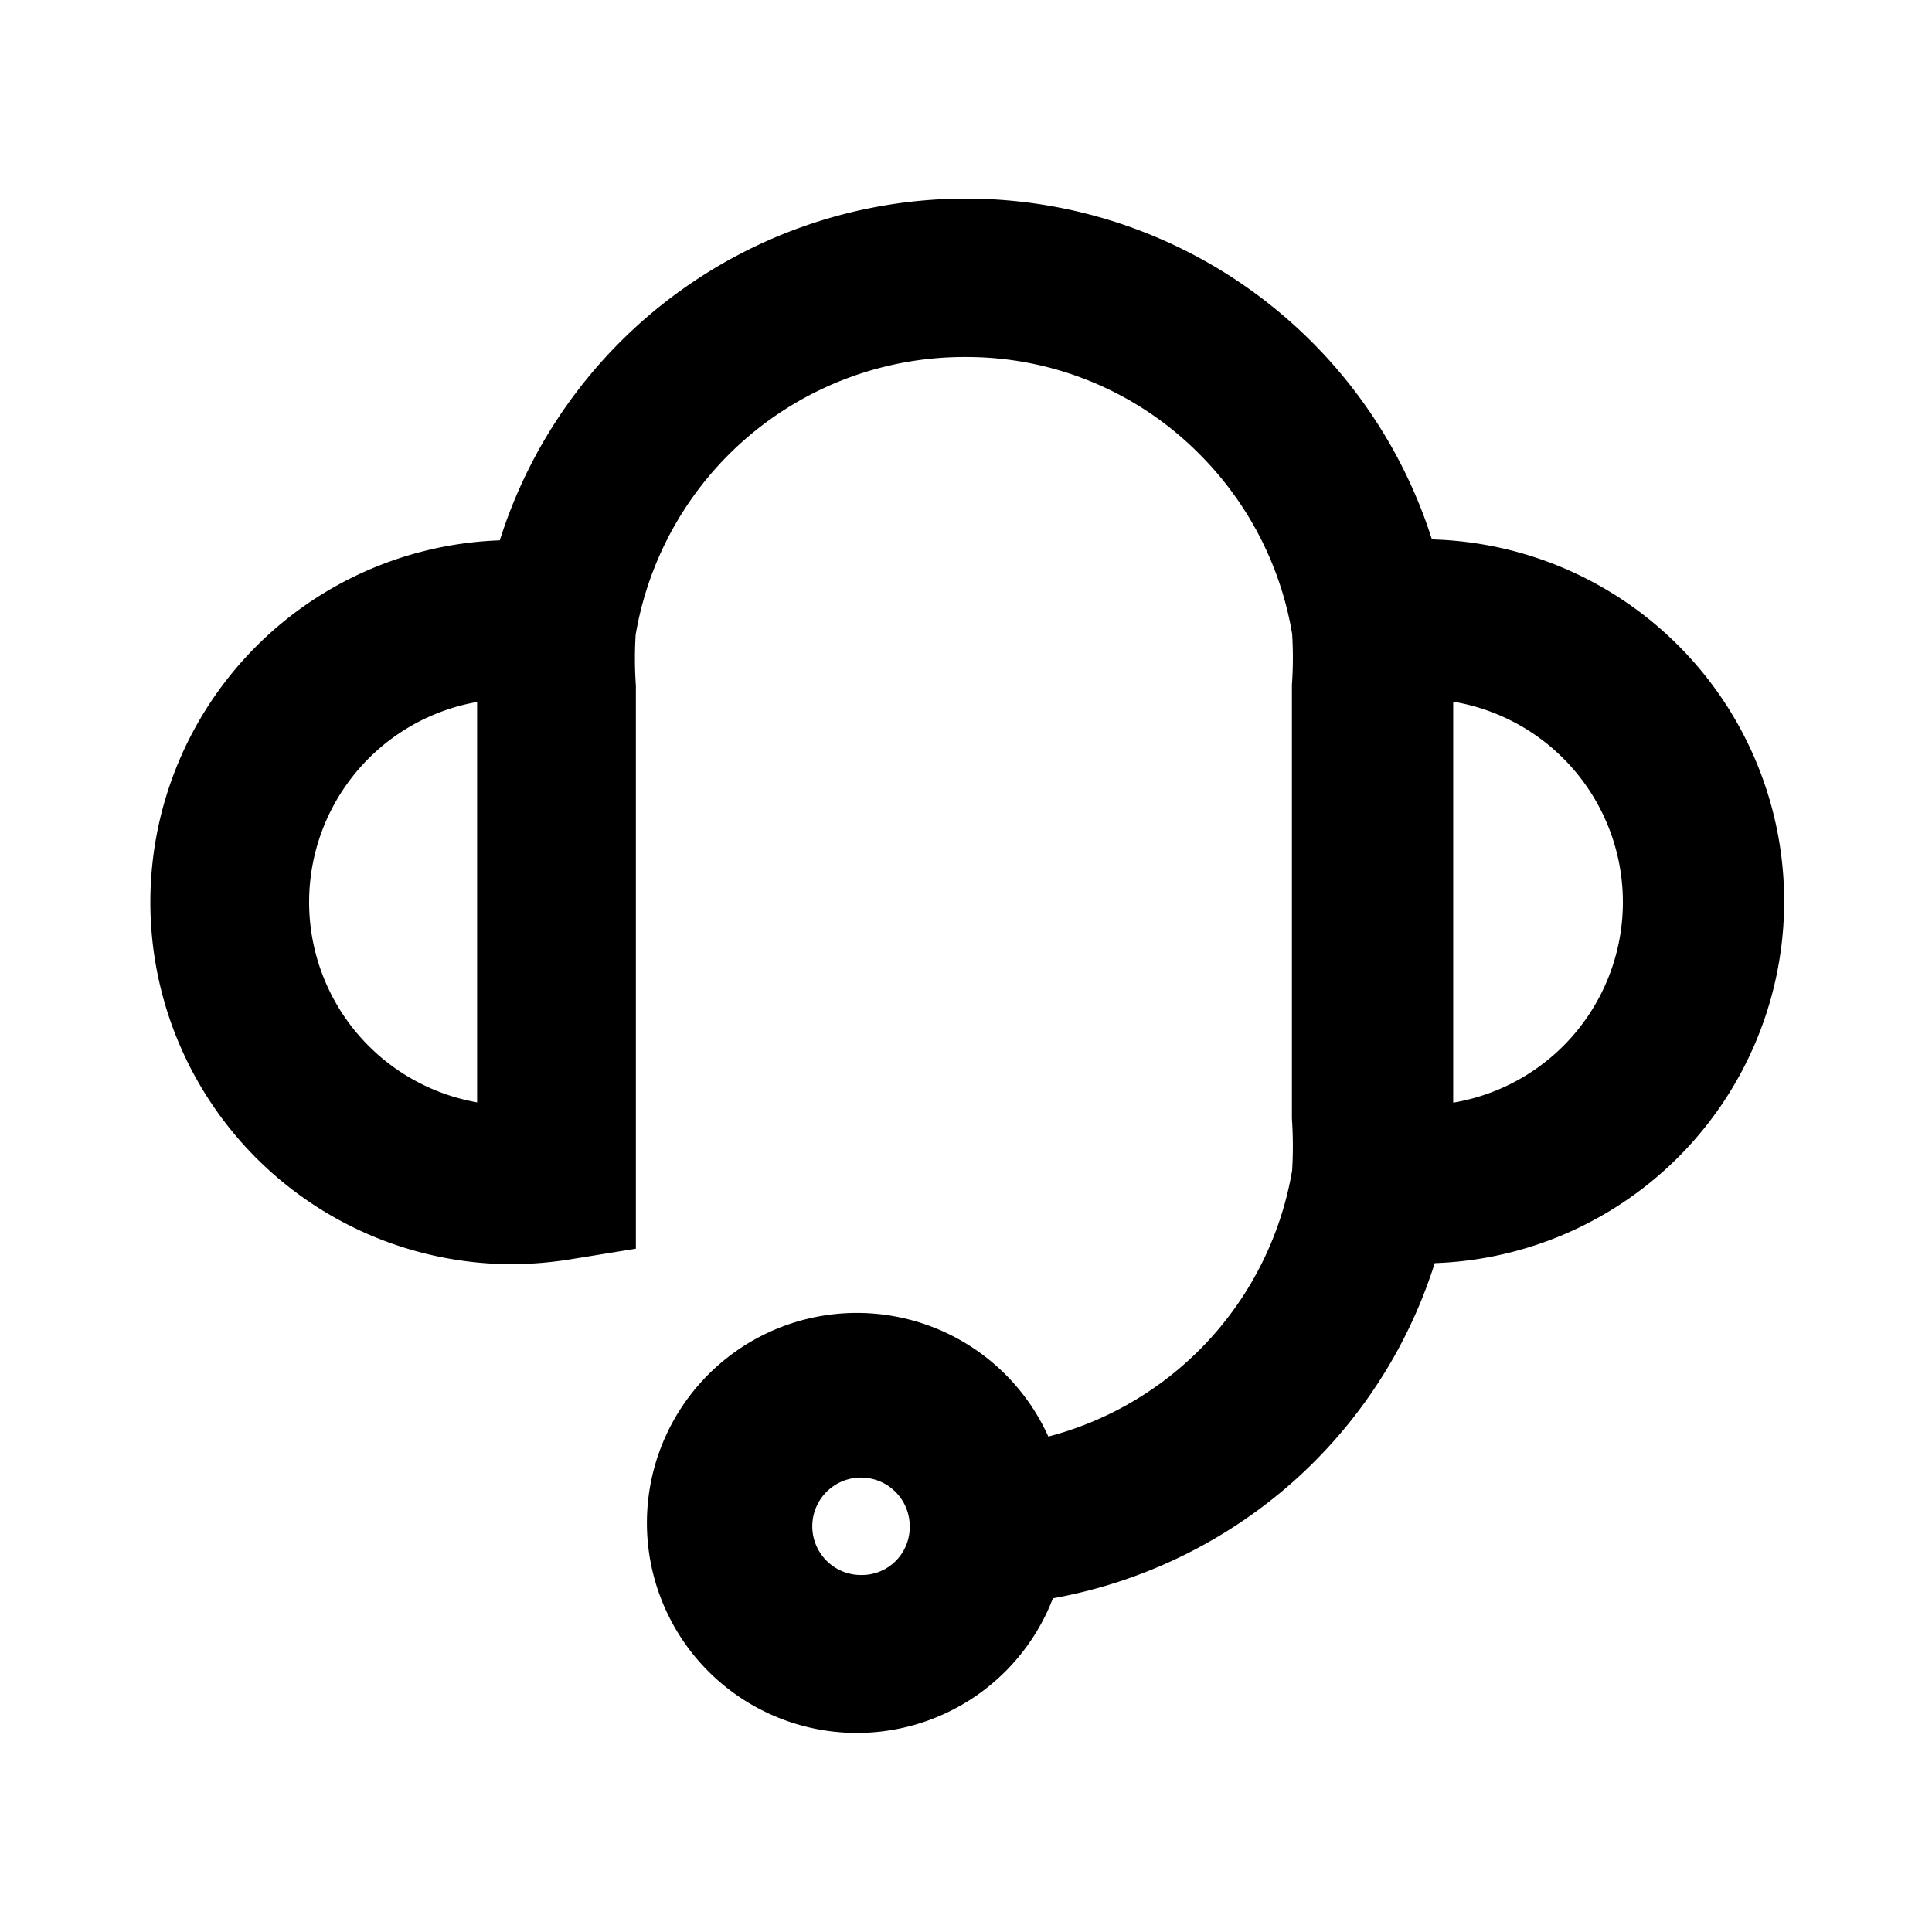
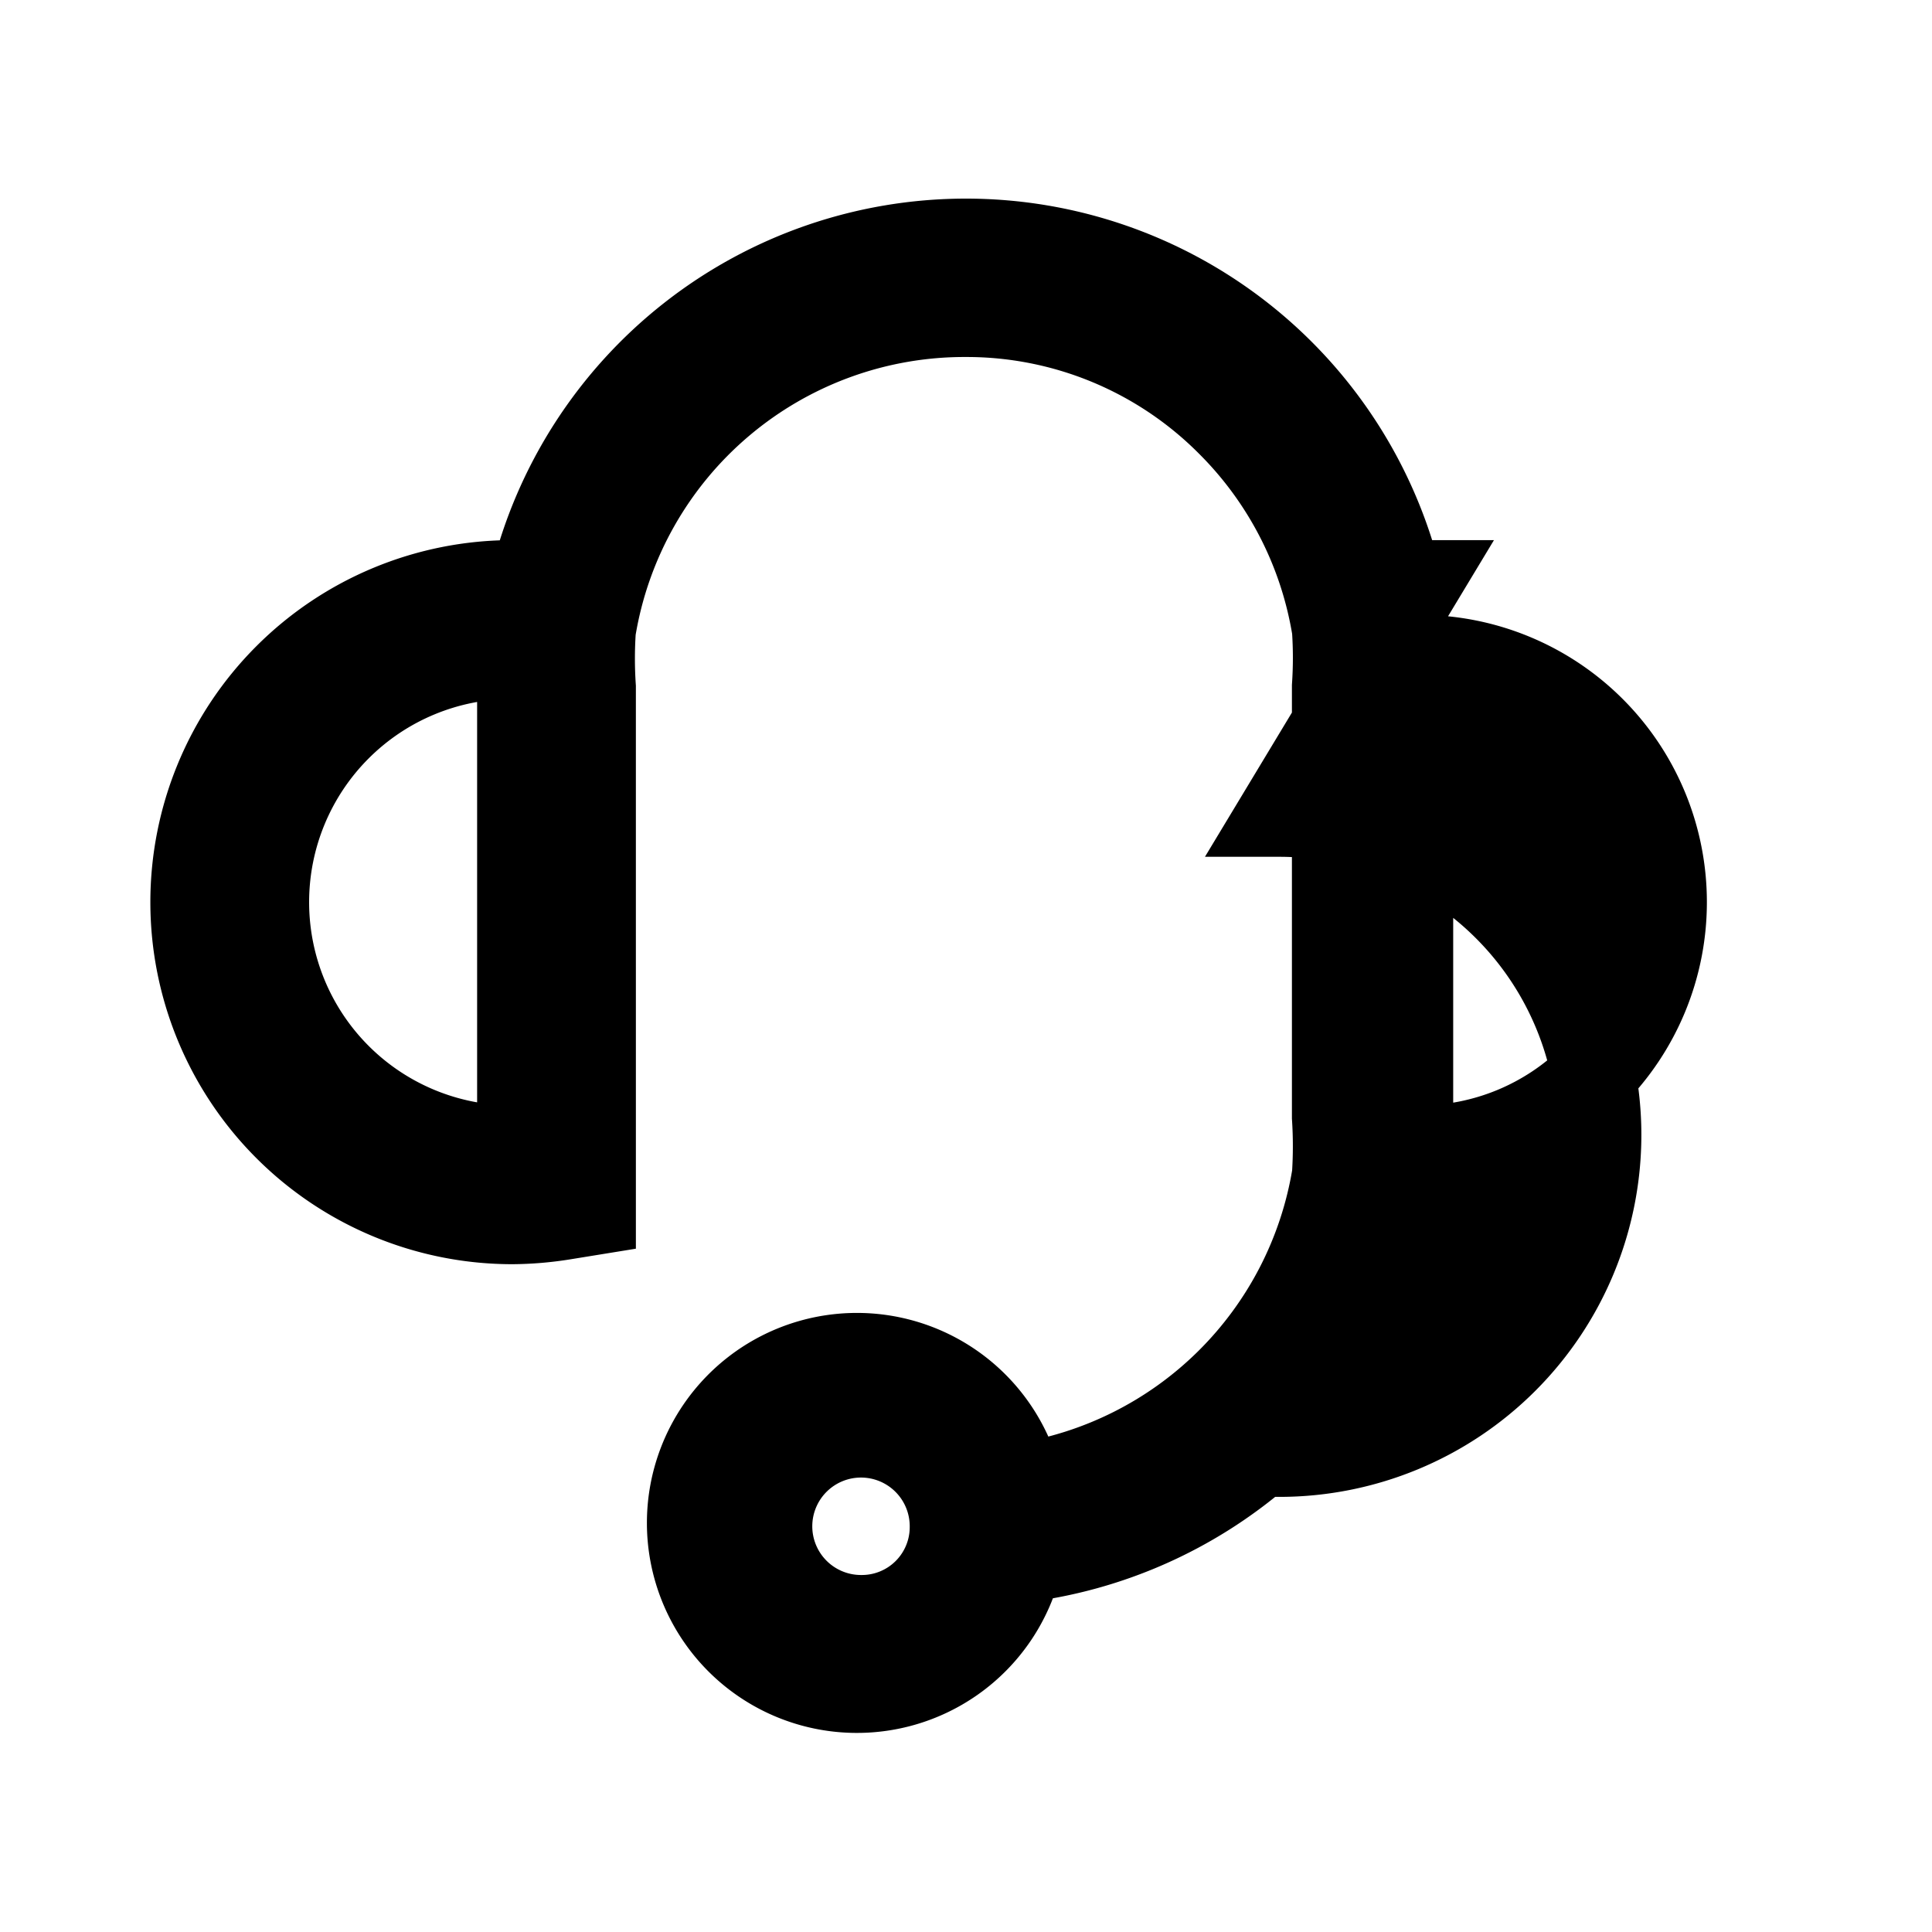
<svg xmlns="http://www.w3.org/2000/svg" viewBox="0 0 23 23">
  <defs>
    <style>.cls-1{stroke:#000;stroke-miterlimit:10;}</style>
  </defs>
  <g id="Layer_2" data-name="Layer 2">
-     <path class="cls-1" d="M16.9,6.93h-.23a5.32,5.32,0,0,0-10.34,0H6.1a3.81,3.81,0,0,0,0,7.62,4,4,0,0,0,.6-.05l.37-.06V8.18a5.06,5.06,0,0,1,0-.68h0A4.47,4.47,0,0,1,11.5,3.75a4.4,4.4,0,0,1,3.13,1.3,4.45,4.45,0,0,1,1.25,2.44h0a5.06,5.06,0,0,1,0,.68V13.3a5.34,5.34,0,0,1,0,.69h0a4.46,4.46,0,0,1-3.73,3.69,2,2,0,1,0,0,.9A5.38,5.38,0,0,0,15,17.32a5.33,5.33,0,0,0,1.7-2.78h.23a3.81,3.81,0,1,0,0-7.62ZM6.18,8.18v5.48H6.1a2.92,2.92,0,1,1,0-5.84h.1C6.19,7.94,6.18,8.06,6.18,8.18Zm4.07,11.07a1.08,1.08,0,1,1,1.08-1.07A1.07,1.07,0,0,1,10.25,19.25Zm6.65-5.59h-.1c0-.12,0-.24,0-.36V8.18c0-.12,0-.24,0-.36h.1a2.92,2.92,0,1,1,0,5.84Z" />
+     <path class="cls-1" d="M16.9,6.93h-.23a5.32,5.32,0,0,0-10.34,0H6.1a3.81,3.81,0,0,0,0,7.62,4,4,0,0,0,.6-.05l.37-.06V8.18a5.06,5.06,0,0,1,0-.68h0A4.47,4.47,0,0,1,11.5,3.75a4.4,4.4,0,0,1,3.13,1.3,4.45,4.45,0,0,1,1.25,2.44h0a5.06,5.06,0,0,1,0,.68V13.3a5.34,5.34,0,0,1,0,.69h0a4.46,4.46,0,0,1-3.73,3.69,2,2,0,1,0,0,.9A5.38,5.38,0,0,0,15,17.32h.23a3.81,3.81,0,1,0,0-7.62ZM6.18,8.18v5.48H6.1a2.92,2.92,0,1,1,0-5.84h.1C6.19,7.94,6.18,8.06,6.18,8.18Zm4.07,11.07a1.08,1.08,0,1,1,1.08-1.07A1.07,1.07,0,0,1,10.25,19.25Zm6.65-5.59h-.1c0-.12,0-.24,0-.36V8.18c0-.12,0-.24,0-.36h.1a2.92,2.92,0,1,1,0,5.84Z" />
  </g>
</svg>